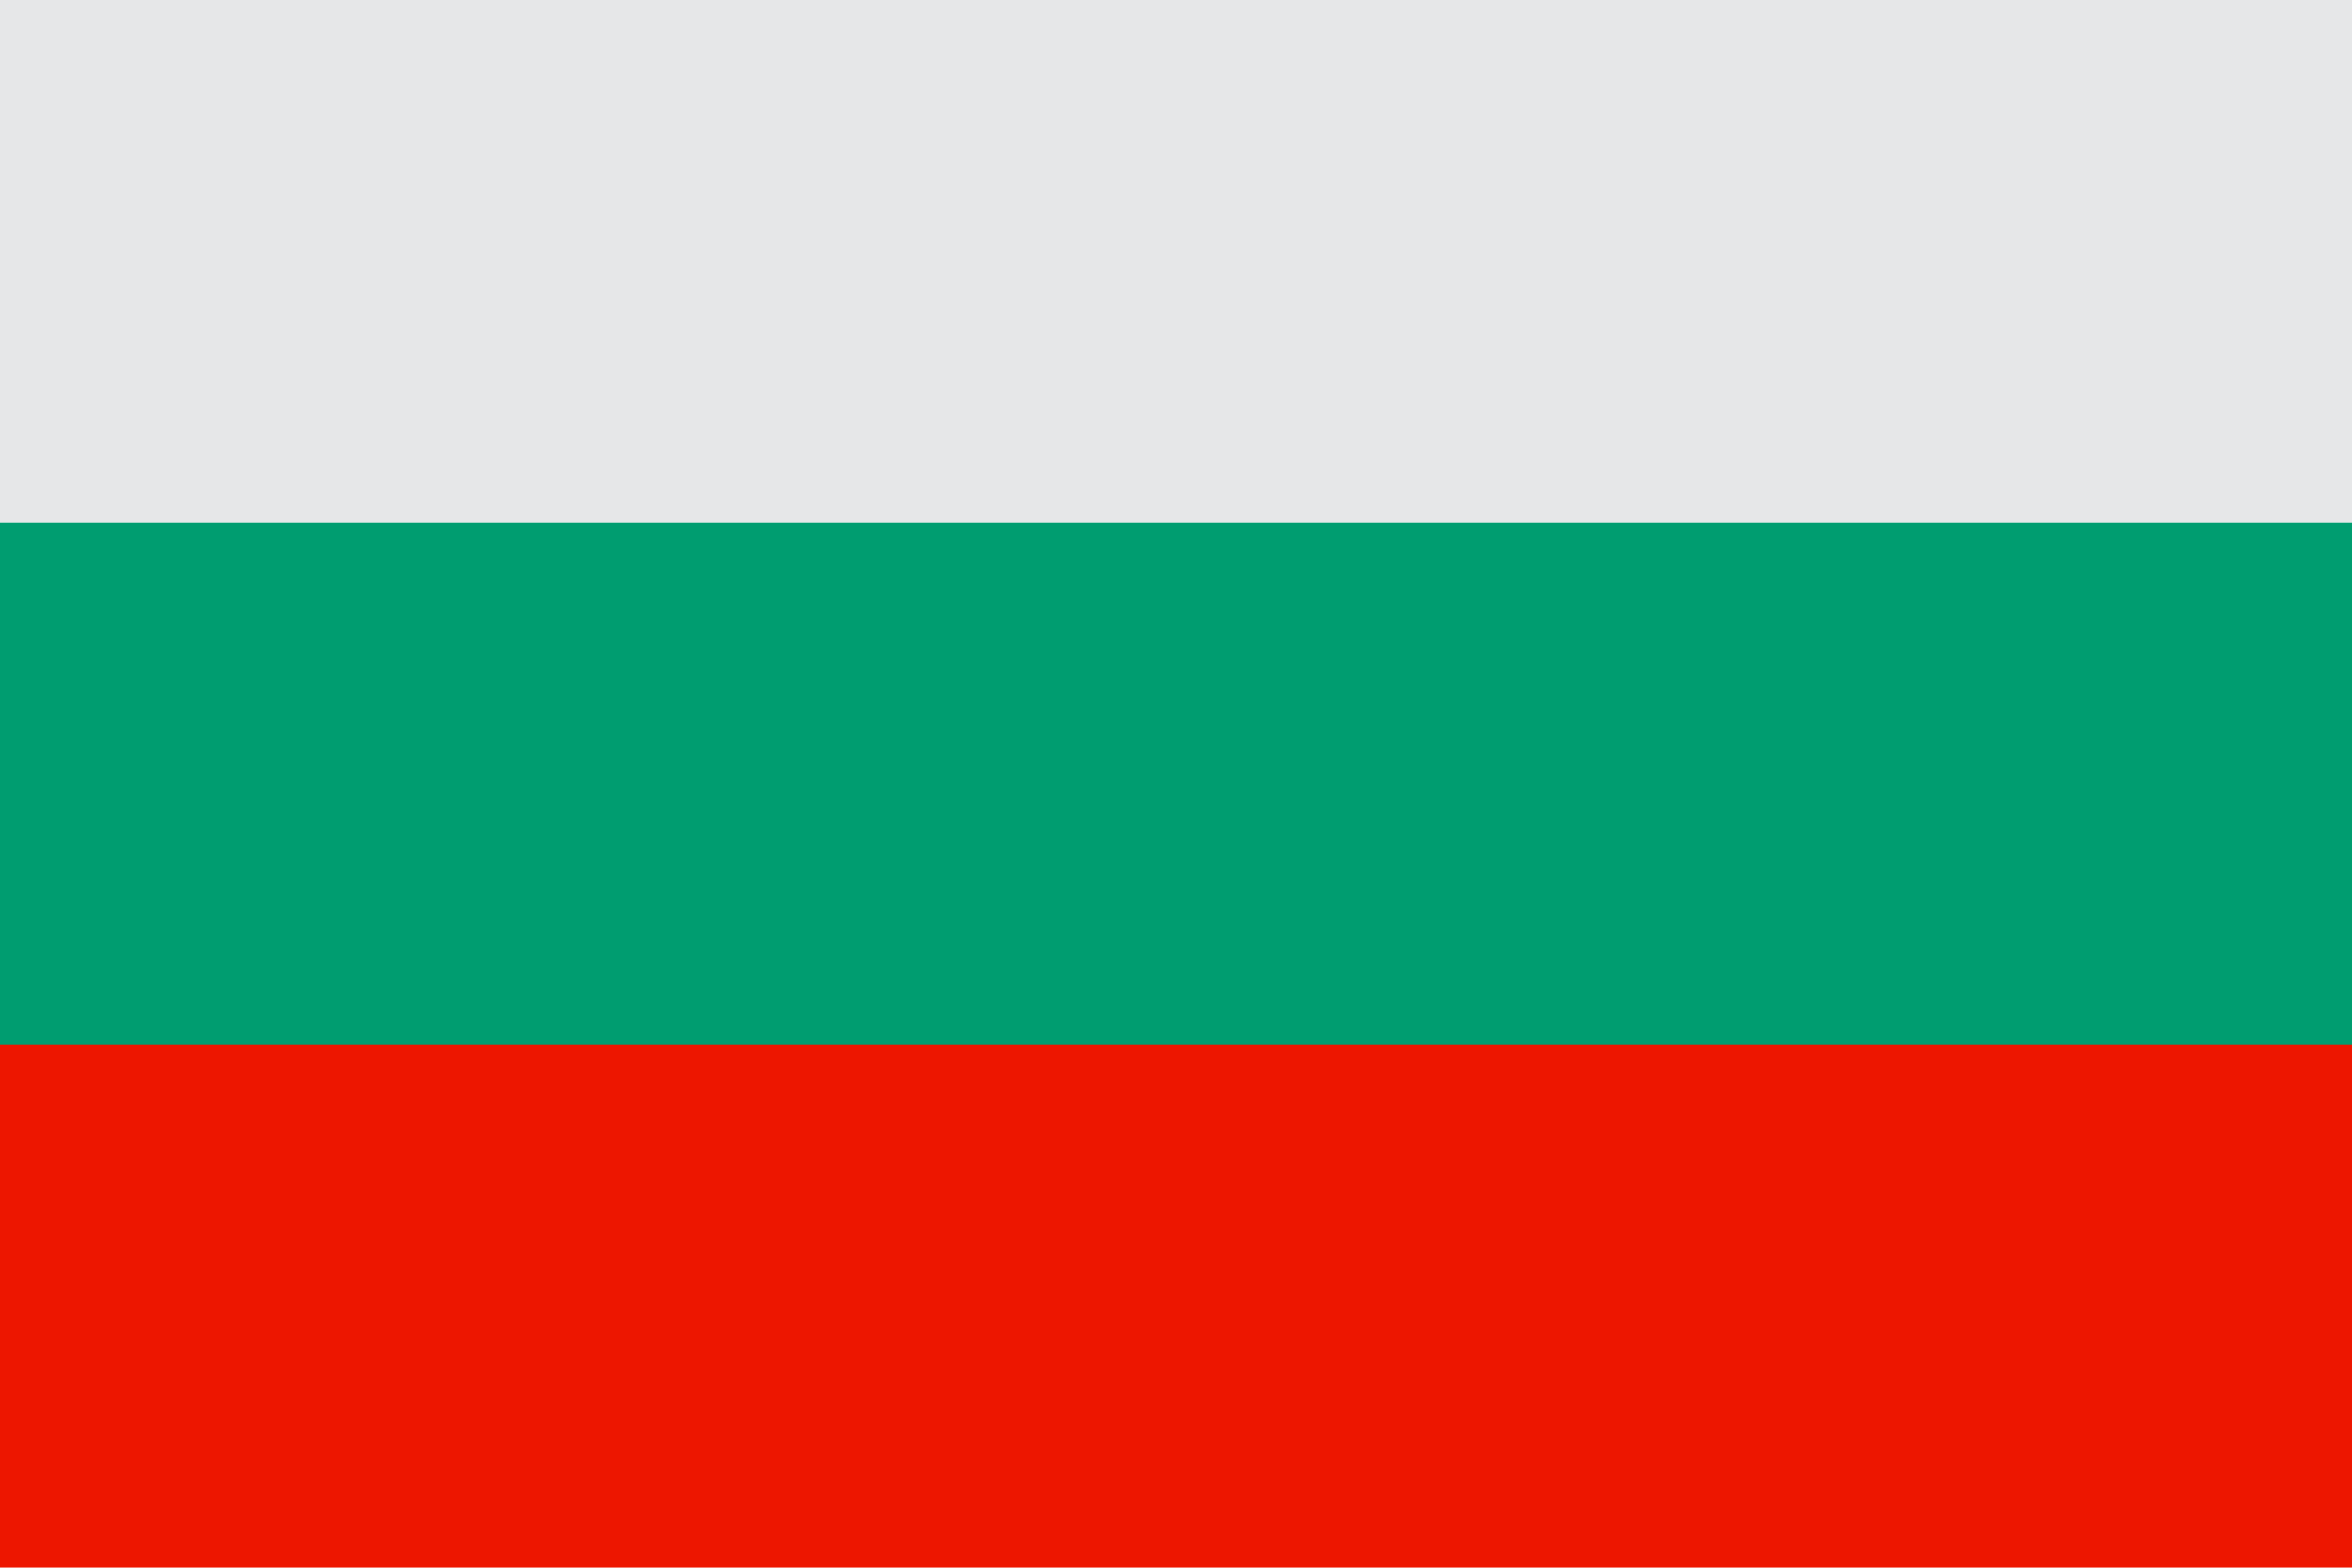
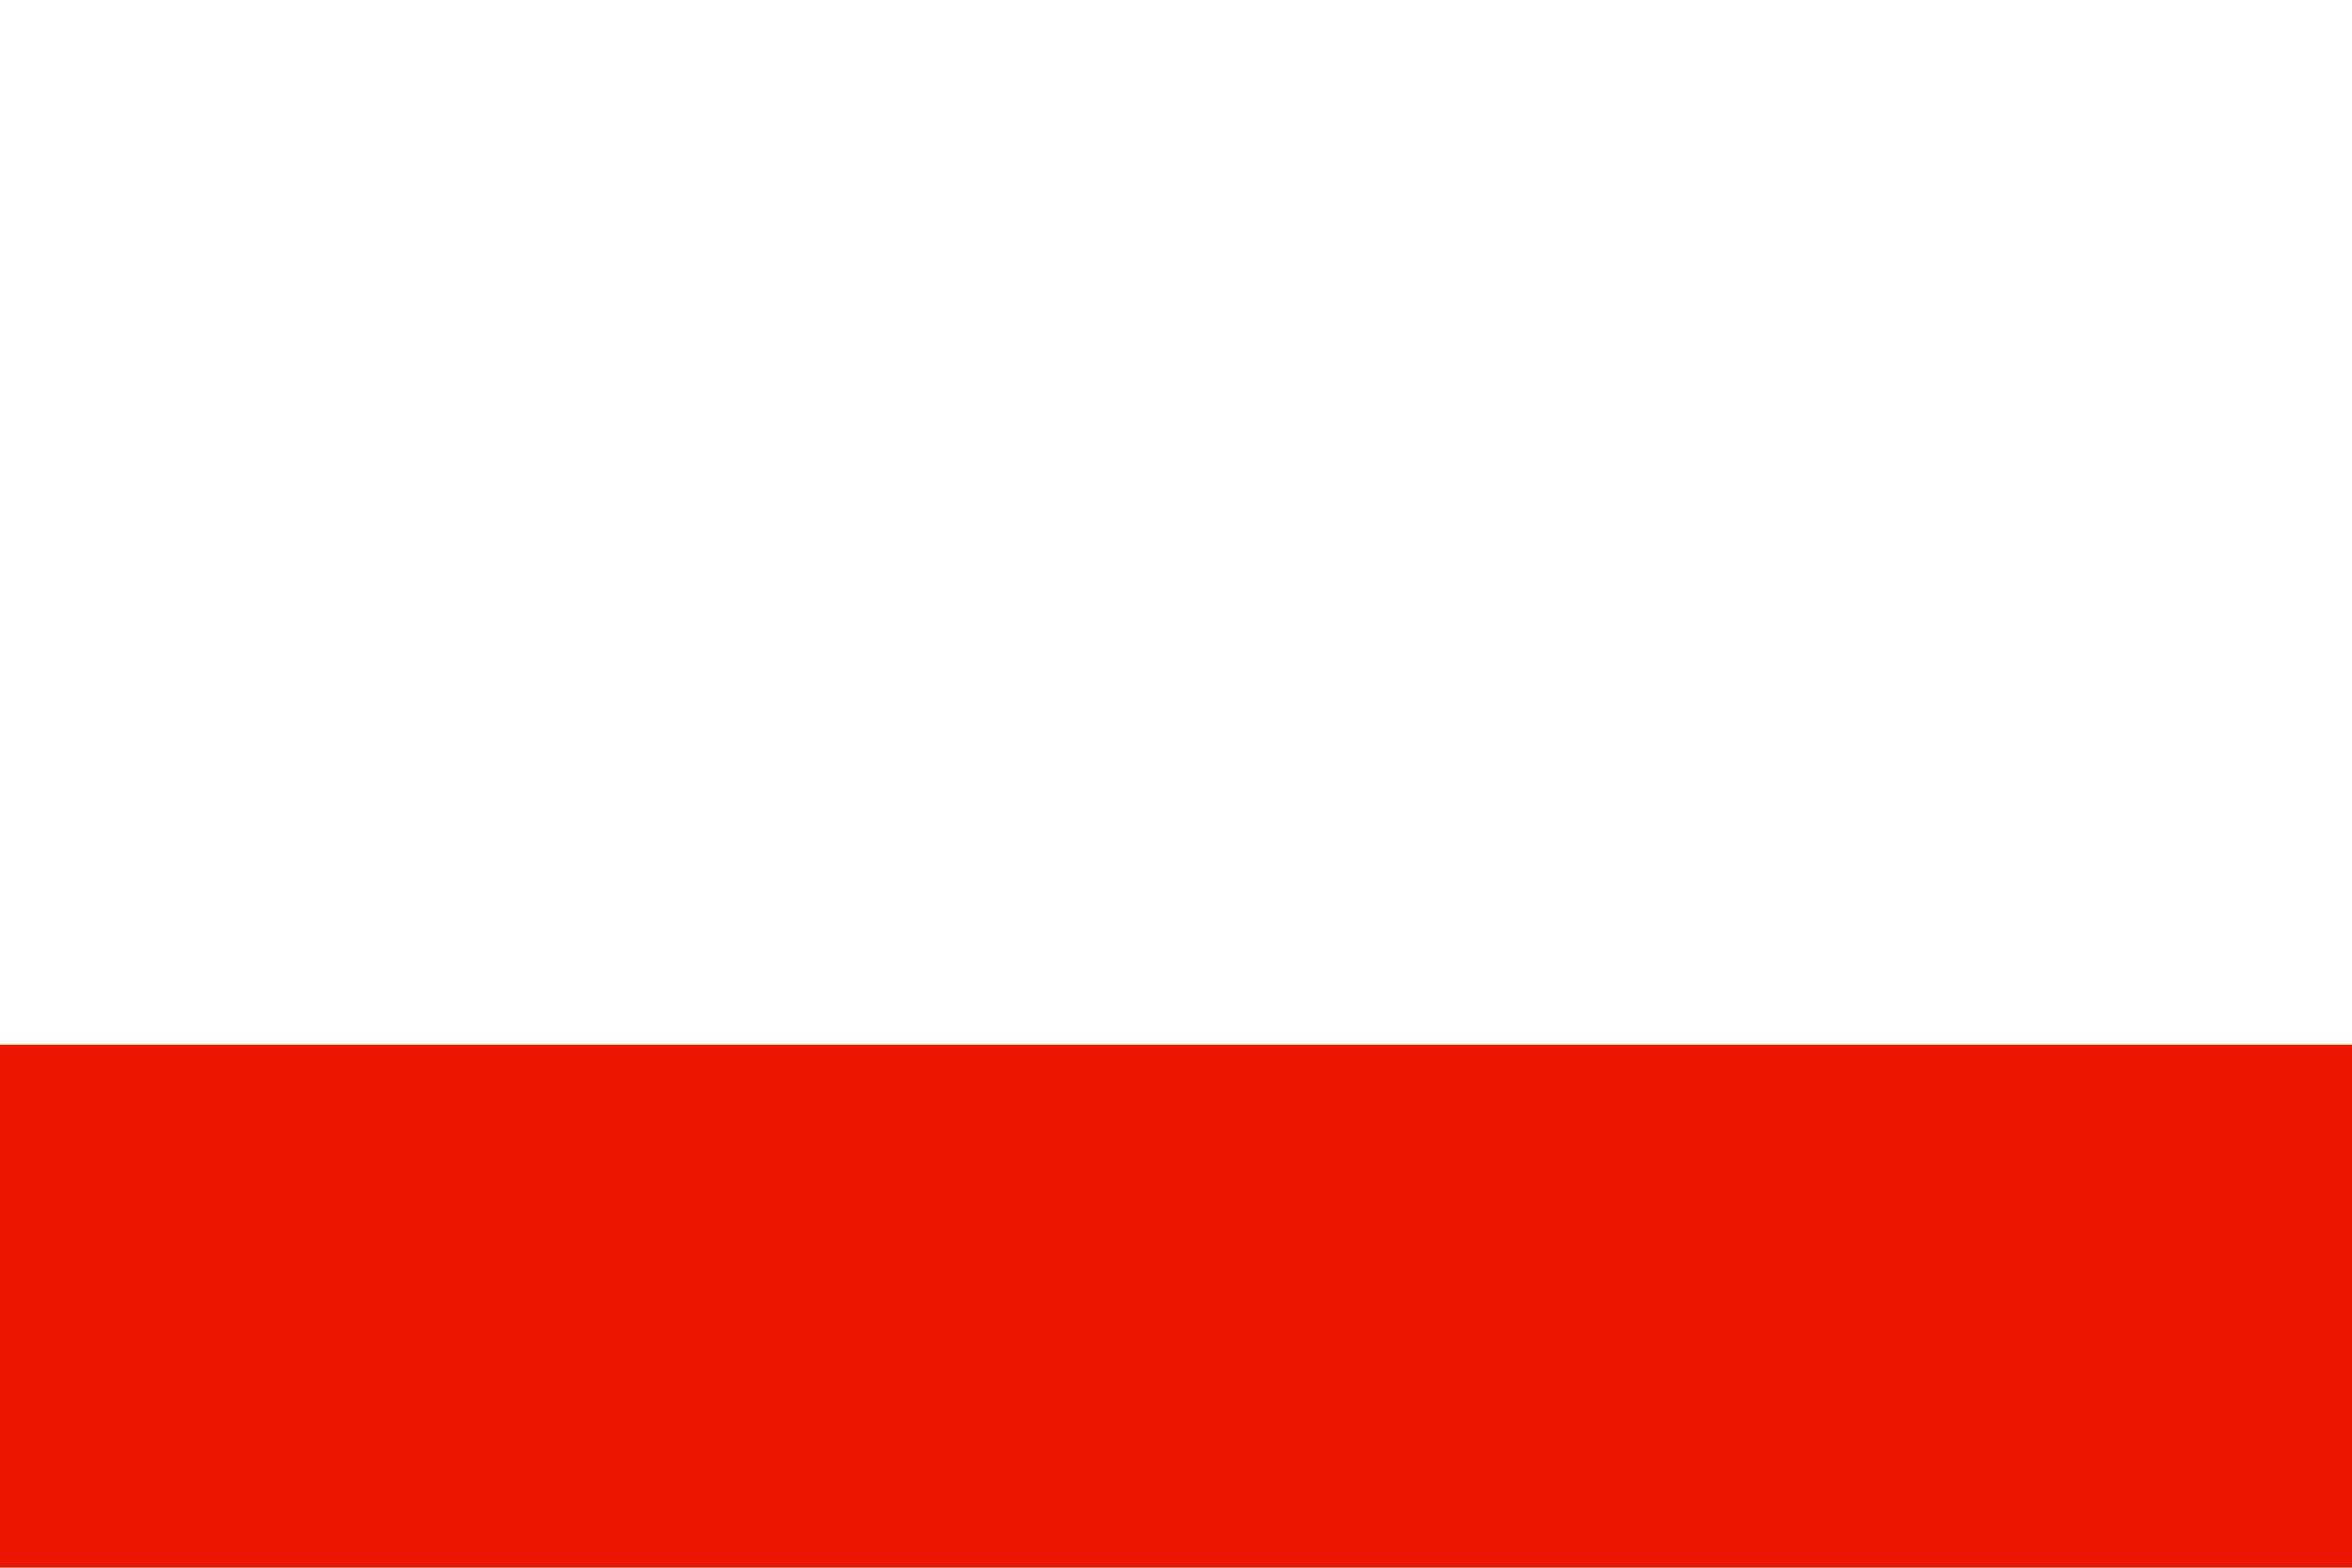
<svg xmlns="http://www.w3.org/2000/svg" width="18" height="11.999" viewBox="0 0 18 11.999">
  <defs>
    <style>
      .cls-1 {
        fill: #e6e7e8;
      }

      .cls-2 {
        fill: #009d70;
      }

      .cls-3 {
        fill: #ed1600;
      }
    </style>
  </defs>
  <g id="bg" transform="translate(0 -0.001)">
-     <rect id="Rectangle_1" data-name="Rectangle 1" class="cls-1" width="18" height="4.001" transform="translate(0 0.001)" />
-     <rect id="Rectangle_2" data-name="Rectangle 2" class="cls-2" width="18" height="4.002" transform="translate(0 4.002)" />
    <rect id="Rectangle_3" data-name="Rectangle 3" class="cls-3" width="18" height="4.002" transform="translate(0 7.998)" />
  </g>
</svg>